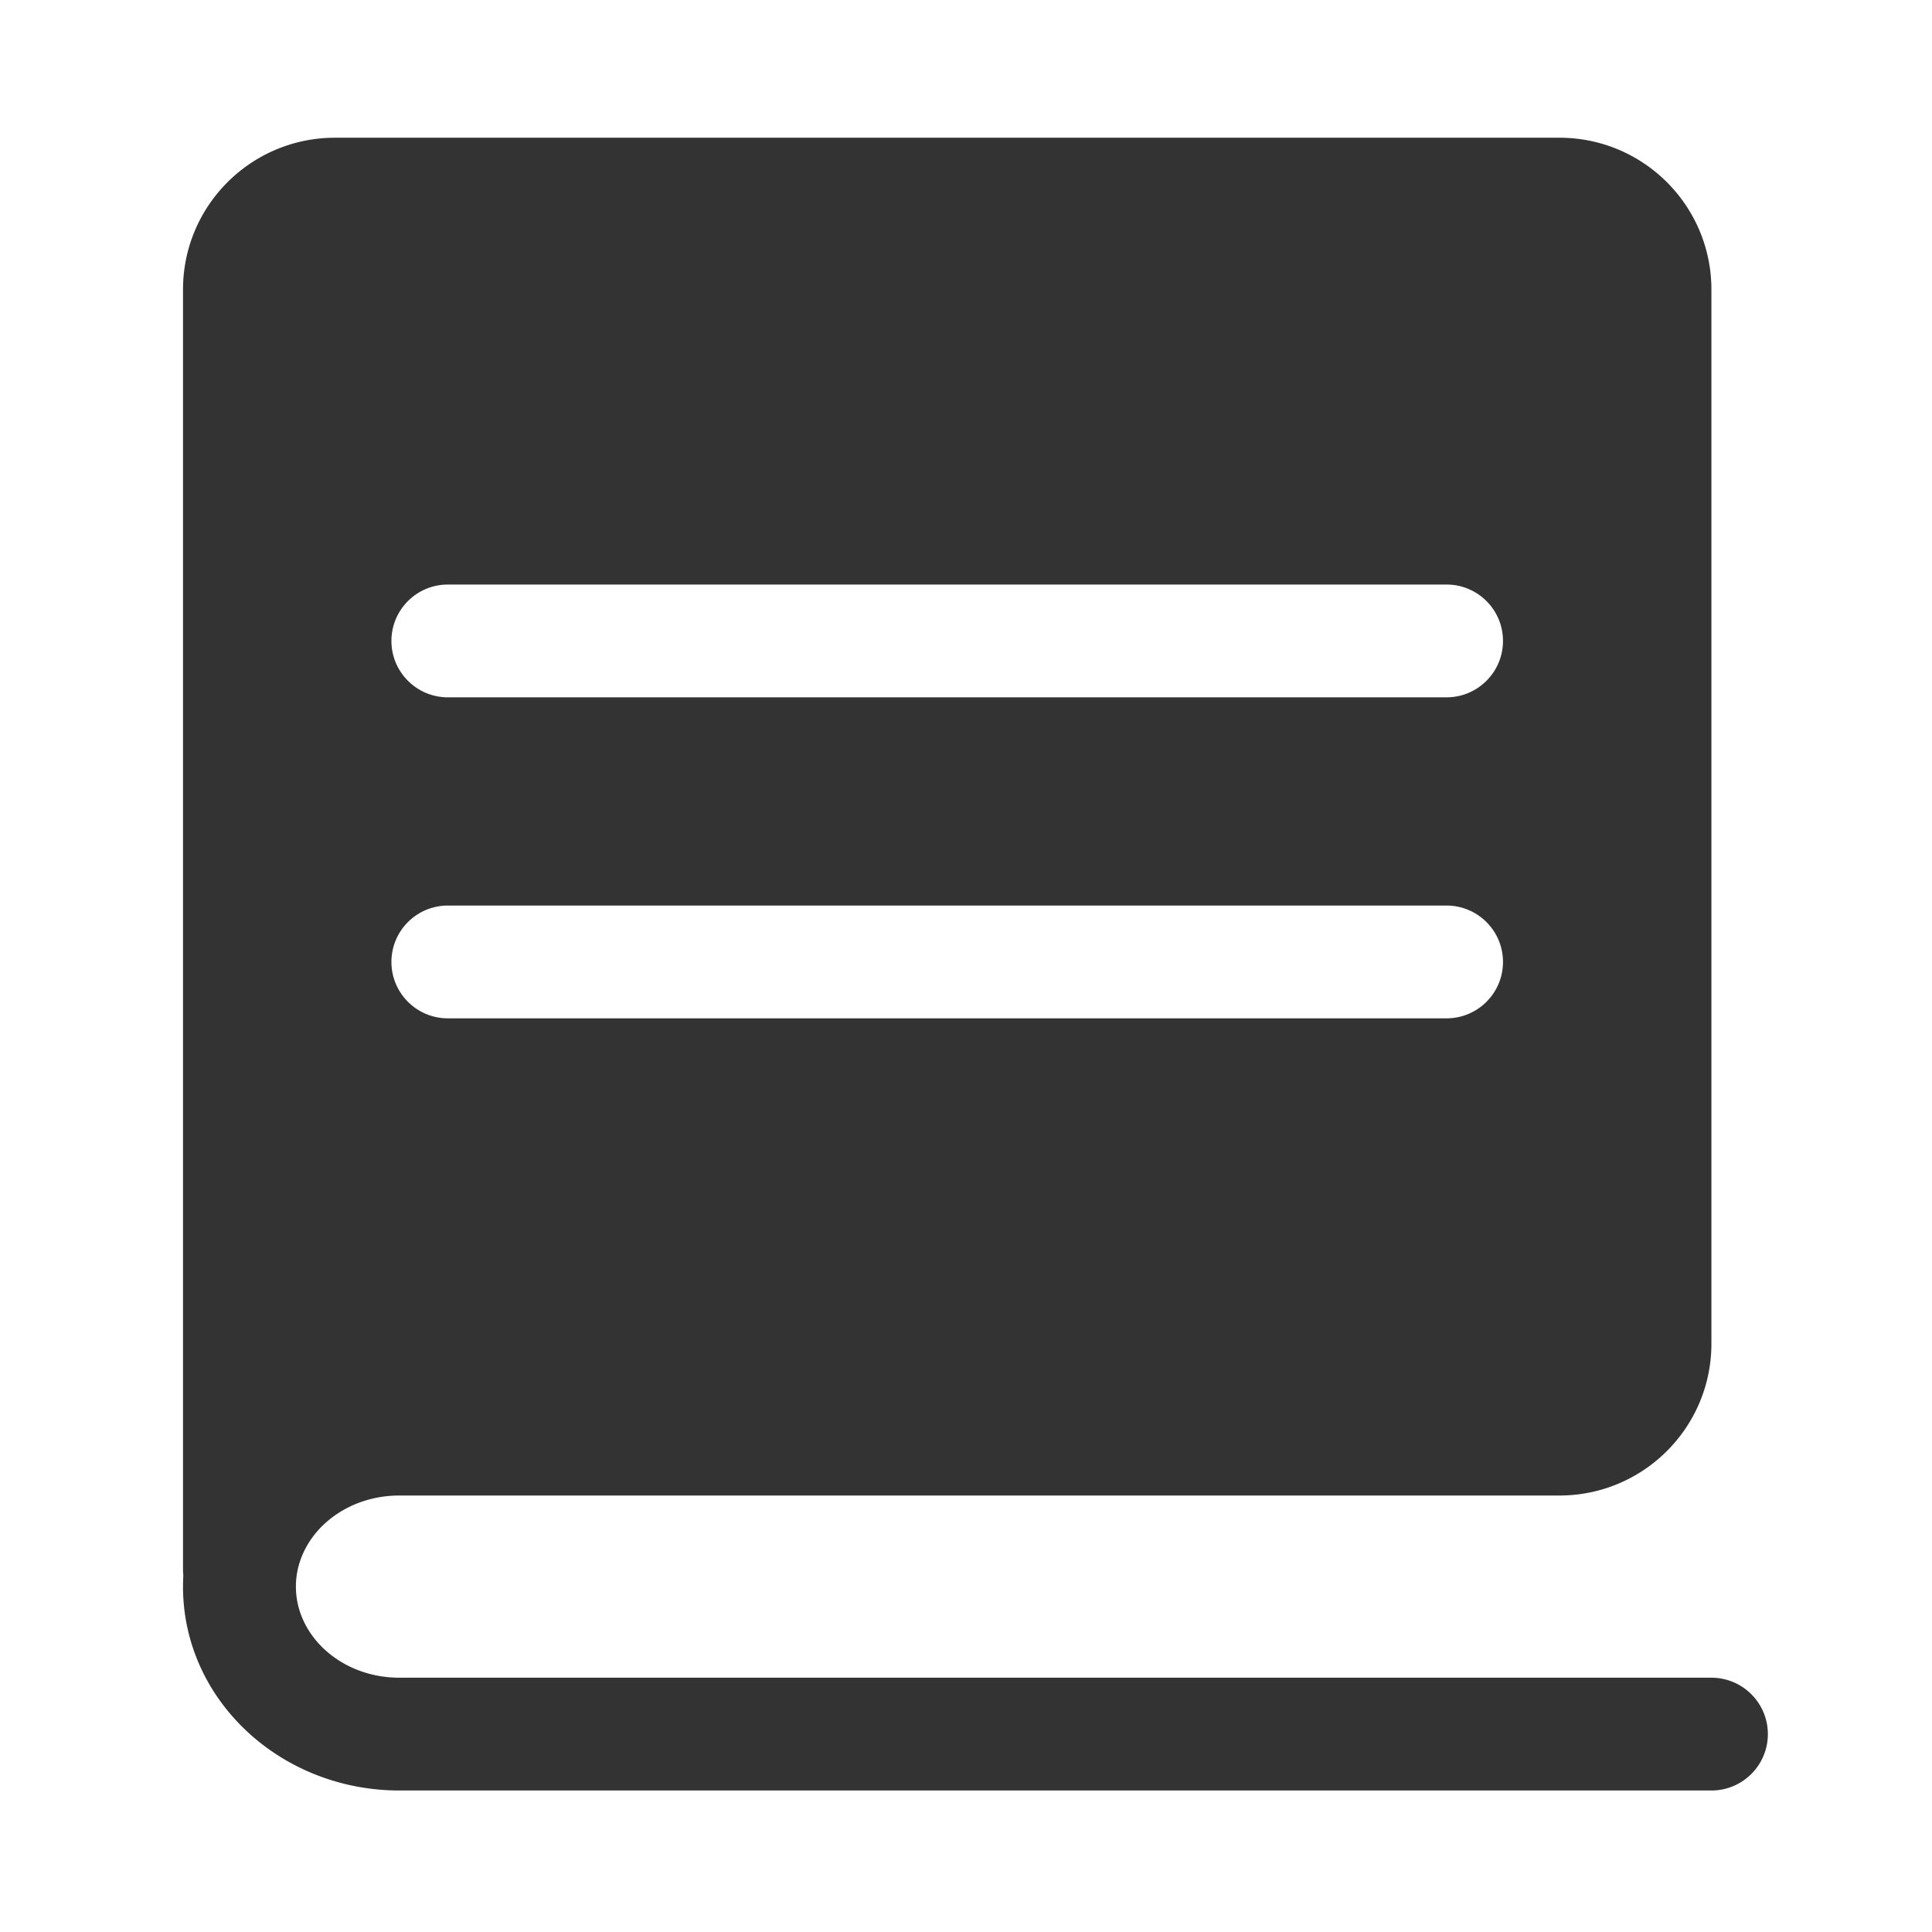
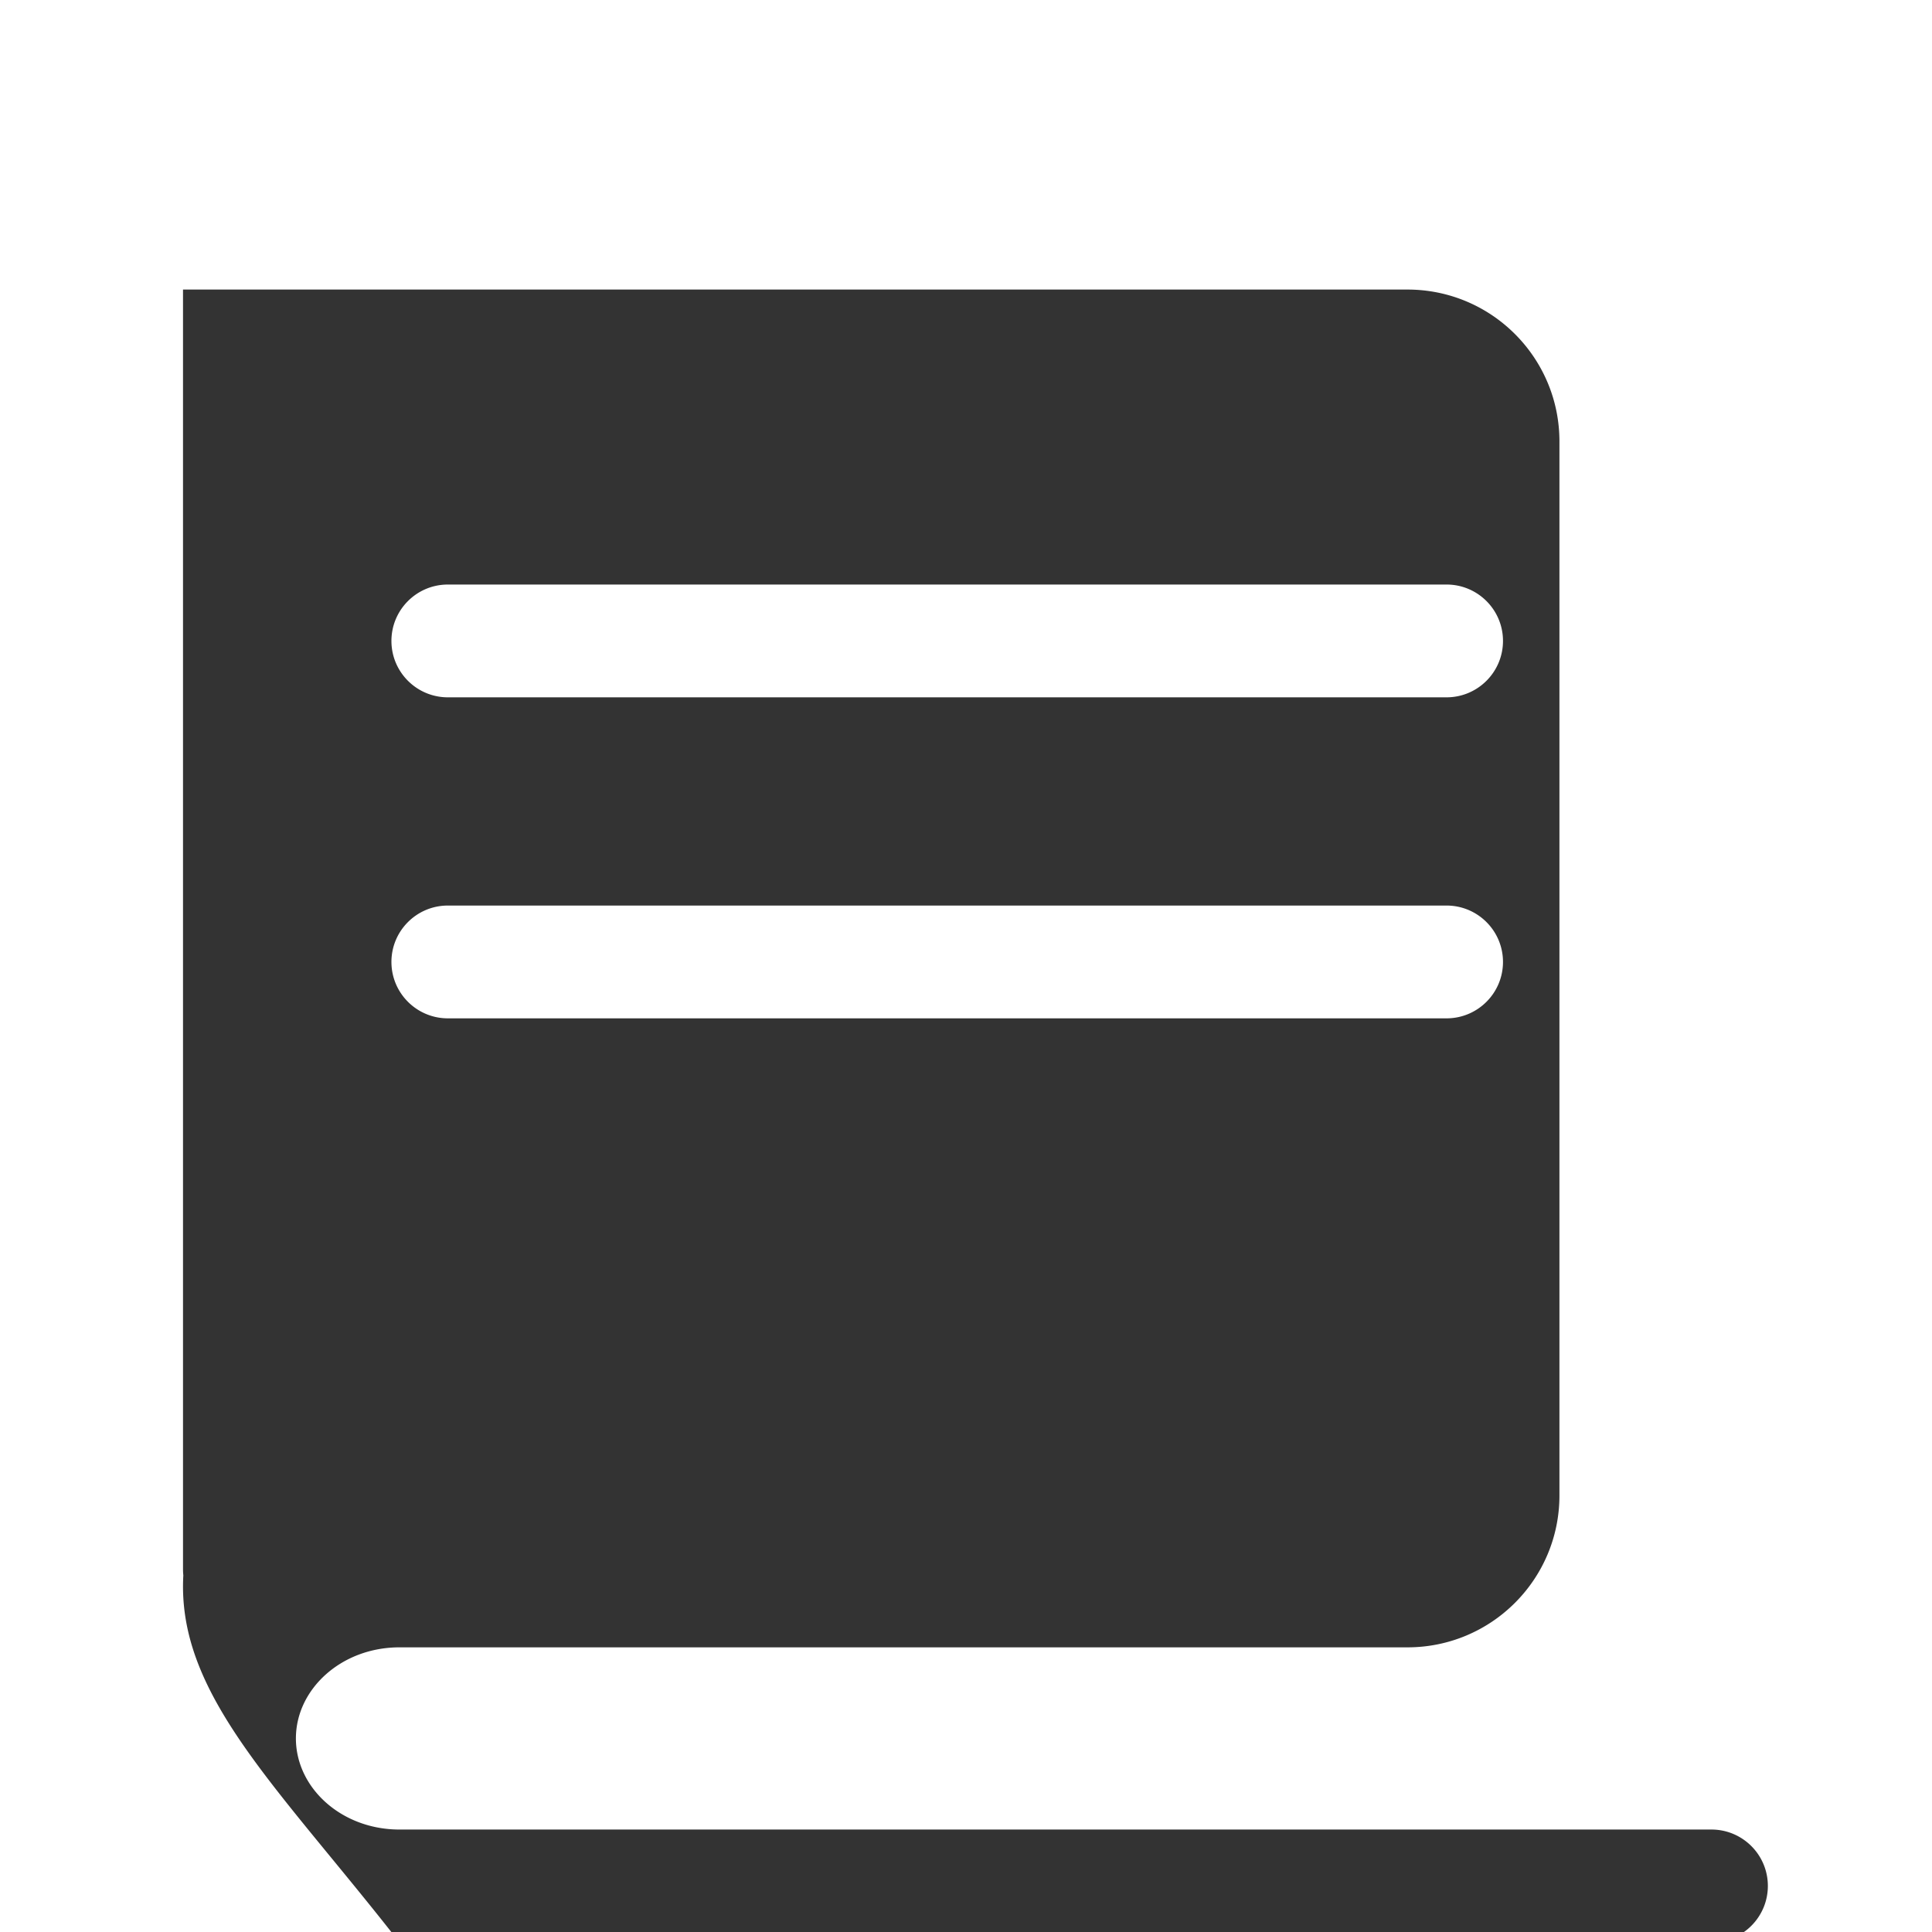
<svg xmlns="http://www.w3.org/2000/svg" t="1701407386728" class="icon" viewBox="0 0 1024 1024" version="1.1" p-id="4329" width="200" height="200">
-   <path d="M97 153.472C97 109.03 133.063 73 177.548 73h648.986c44.486 0 80.548 36.029 80.548 80.472v558.71c0 44.443-36.062 80.472-80.548 80.472H211.712c-30.82 0-54.876 22.177-54.876 48.283 0 25.845 23.577 47.84 53.953 48.277l0.923 0.006h695.37c16.523 0 29.918 13.383 29.918 29.89 0 16.272-13.015 29.507-29.212 29.882l-0.706 0.008h-695.37C148.872 949 97 901.179 97 840.937c0-2.001 0.057-3.989 0.17-5.961a31.452 31.452 0 0 1-0.162-2.53L97 831.74V153.472z m669.699 326.489H237.384l-0.707 0.008c-16.197 0.375-29.211 13.61-29.211 29.881 0 16.343 13.128 29.622 29.423 29.886l0.495 0.004h529.315l0.706-0.008c16.197-0.375 29.211-13.61 29.211-29.882 0-16.507-13.394-29.89-29.917-29.89z m0-170.142H237.384l-0.707 0.008c-16.197 0.375-29.211 13.61-29.211 29.882 0 16.342 13.128 29.621 29.423 29.885l0.495 0.004h529.315l0.706-0.008c16.197-0.375 29.211-13.61 29.211-29.881 0-16.508-13.394-29.89-29.917-29.89z" fill="#333333" p-id="4330" />
+   <path d="M97 153.472h648.986c44.486 0 80.548 36.029 80.548 80.472v558.71c0 44.443-36.062 80.472-80.548 80.472H211.712c-30.82 0-54.876 22.177-54.876 48.283 0 25.845 23.577 47.84 53.953 48.277l0.923 0.006h695.37c16.523 0 29.918 13.383 29.918 29.89 0 16.272-13.015 29.507-29.212 29.882l-0.706 0.008h-695.37C148.872 949 97 901.179 97 840.937c0-2.001 0.057-3.989 0.17-5.961a31.452 31.452 0 0 1-0.162-2.53L97 831.74V153.472z m669.699 326.489H237.384l-0.707 0.008c-16.197 0.375-29.211 13.61-29.211 29.881 0 16.343 13.128 29.622 29.423 29.886l0.495 0.004h529.315l0.706-0.008c16.197-0.375 29.211-13.61 29.211-29.882 0-16.507-13.394-29.89-29.917-29.89z m0-170.142H237.384l-0.707 0.008c-16.197 0.375-29.211 13.61-29.211 29.882 0 16.342 13.128 29.621 29.423 29.885l0.495 0.004h529.315l0.706-0.008c16.197-0.375 29.211-13.61 29.211-29.881 0-16.508-13.394-29.89-29.917-29.89z" fill="#333333" p-id="4330" />
  <style>
    @media (prefers-color-scheme:dark){:root{filter:invert(100%)}}
  </style>
</svg>